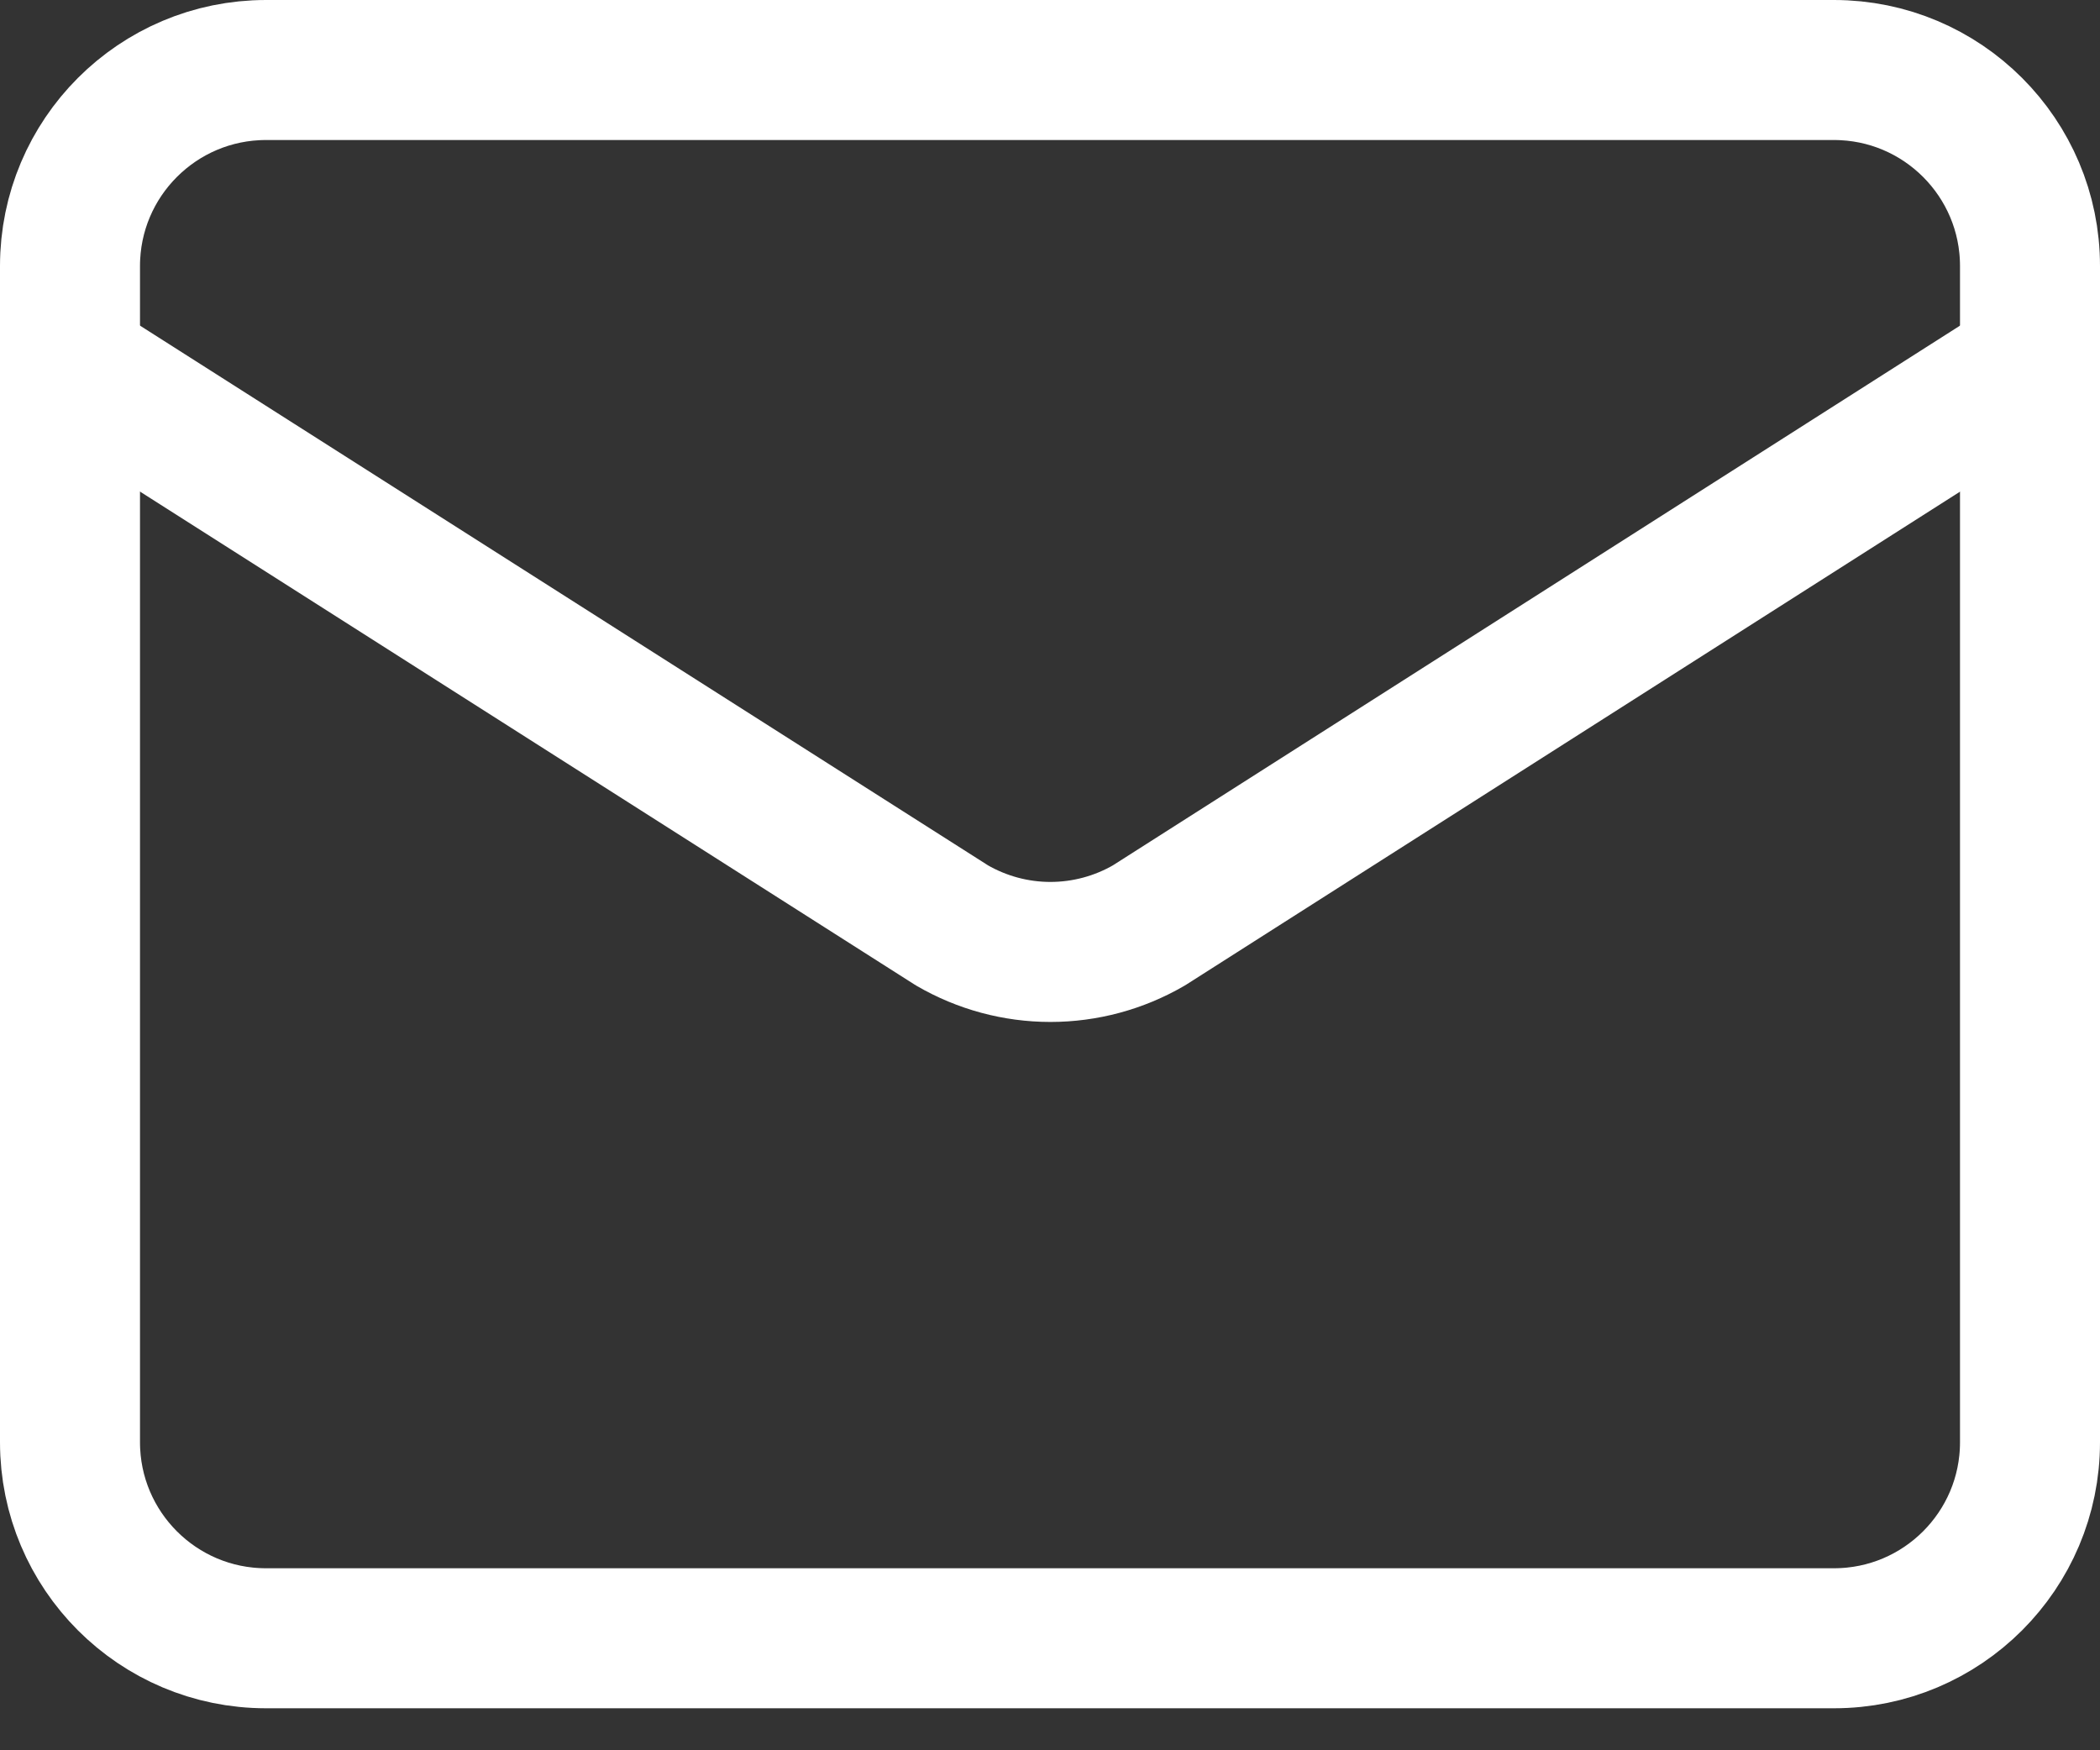
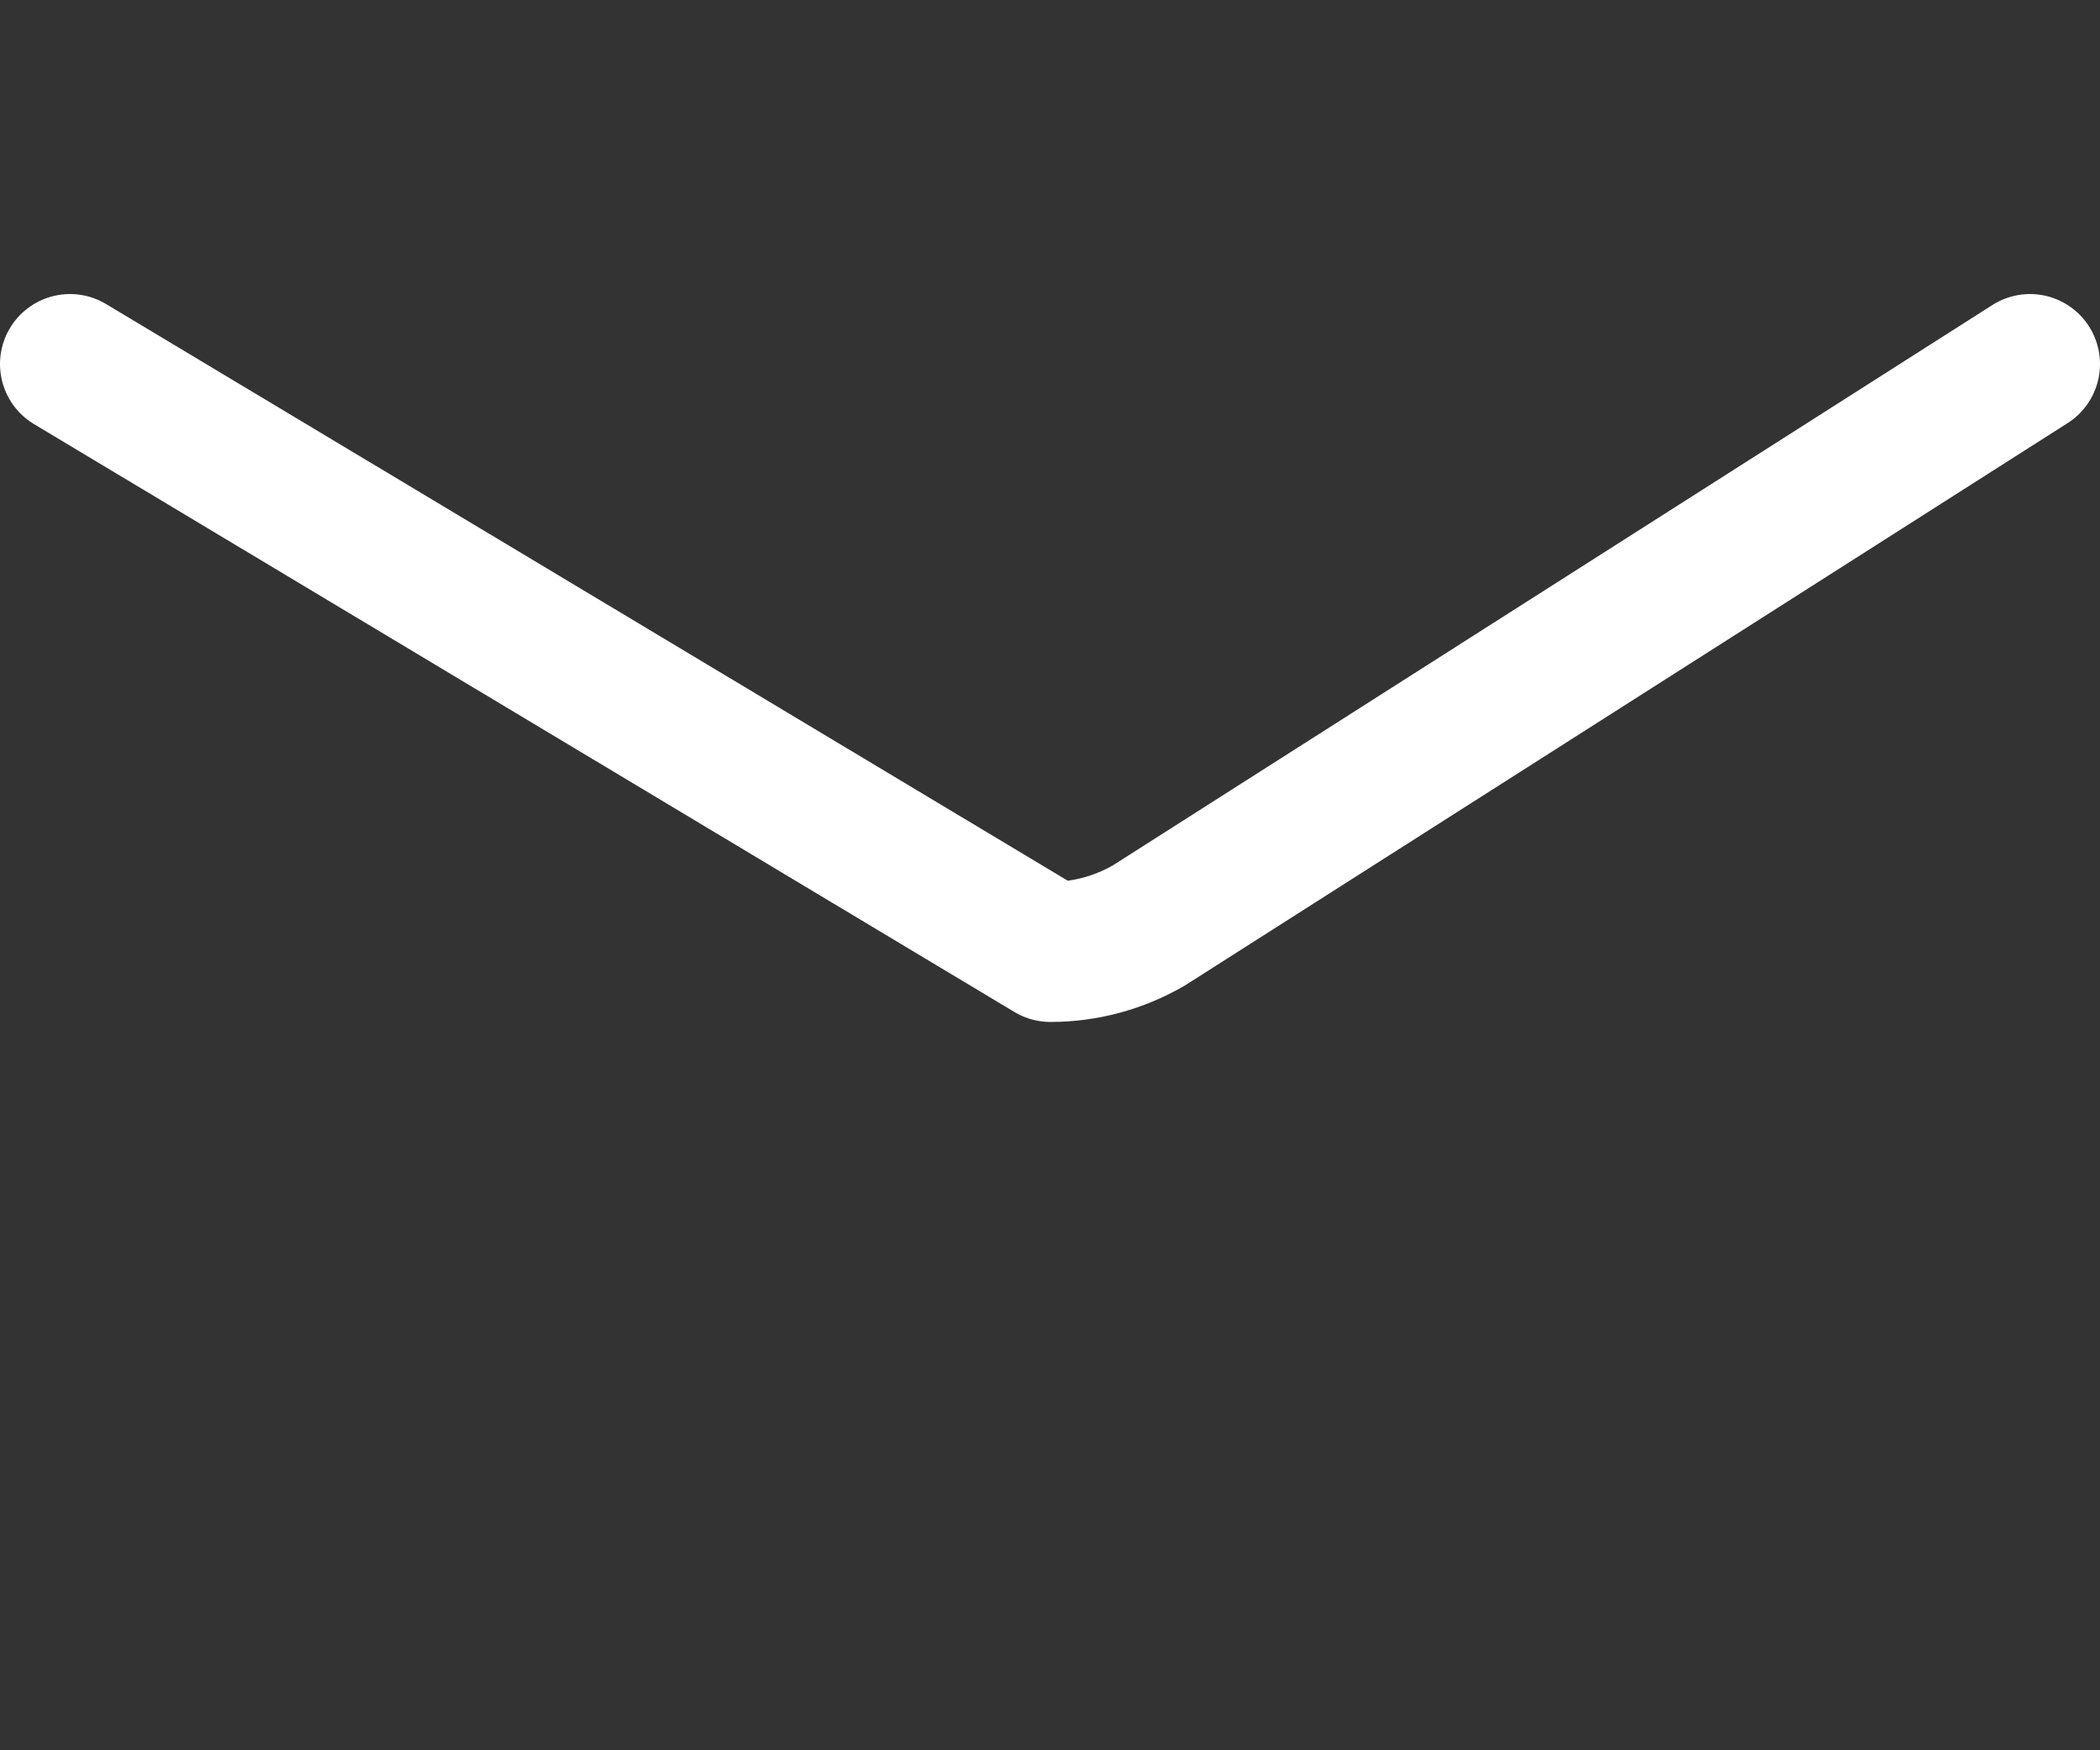
<svg xmlns="http://www.w3.org/2000/svg" width="30" height="25" viewBox="0 0 30 25" fill="none">
  <rect x="0" y="0" width="30" height="25" fill="#333333" stroke="none" />
-   <path d="M29 5.2L16.413 13.218C15.986 13.466 15.5 13.597 15.006 13.597C14.512 13.597 14.027 13.466 13.6 13.218L1 5.2" stroke="white" stroke-width="2" stroke-linecap="round" stroke-linejoin="round" />
-   <path d="M26.2 1H3.8C2.254 1 1 2.254 1 3.8V20.6C1 22.146 2.254 23.4 3.8 23.4H26.2C27.746 23.4 29 22.146 29 20.6V3.8C29 2.254 27.746 1 26.2 1Z" stroke="white" stroke-width="2" stroke-linecap="round" stroke-linejoin="round" />
+   <path d="M29 5.2L16.413 13.218C15.986 13.466 15.5 13.597 15.006 13.597L1 5.2" stroke="white" stroke-width="2" stroke-linecap="round" stroke-linejoin="round" />
</svg>